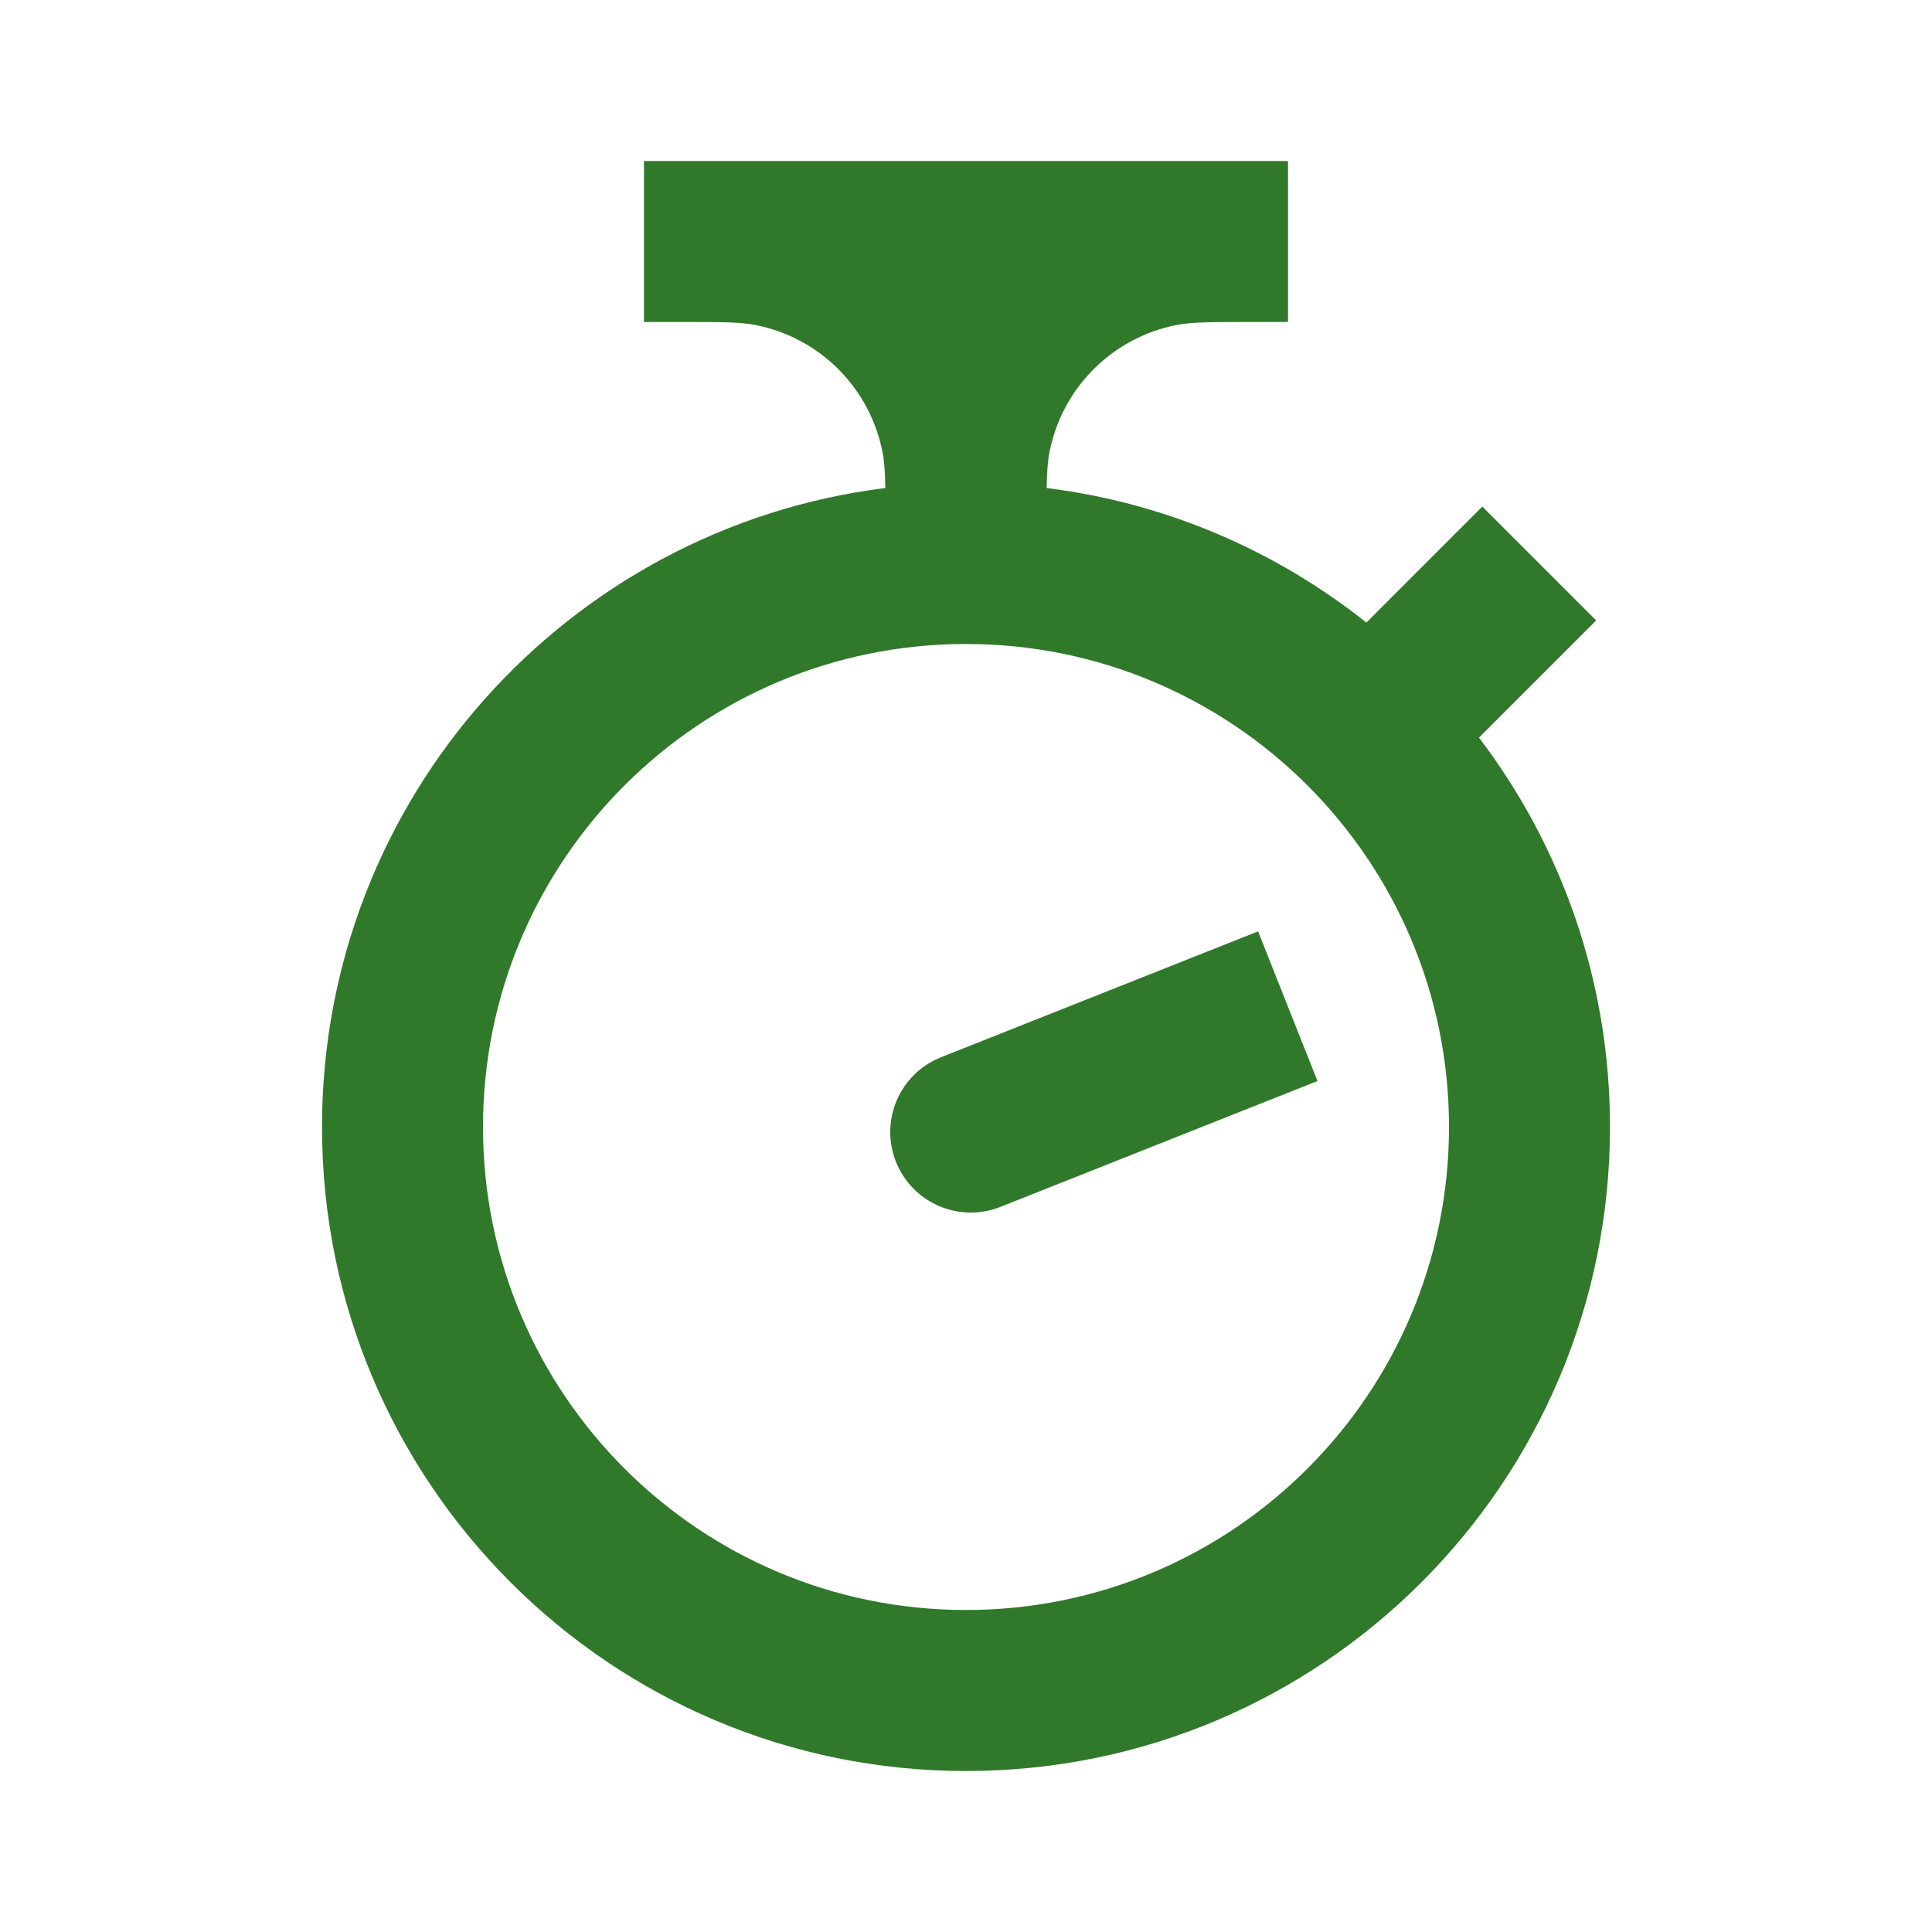
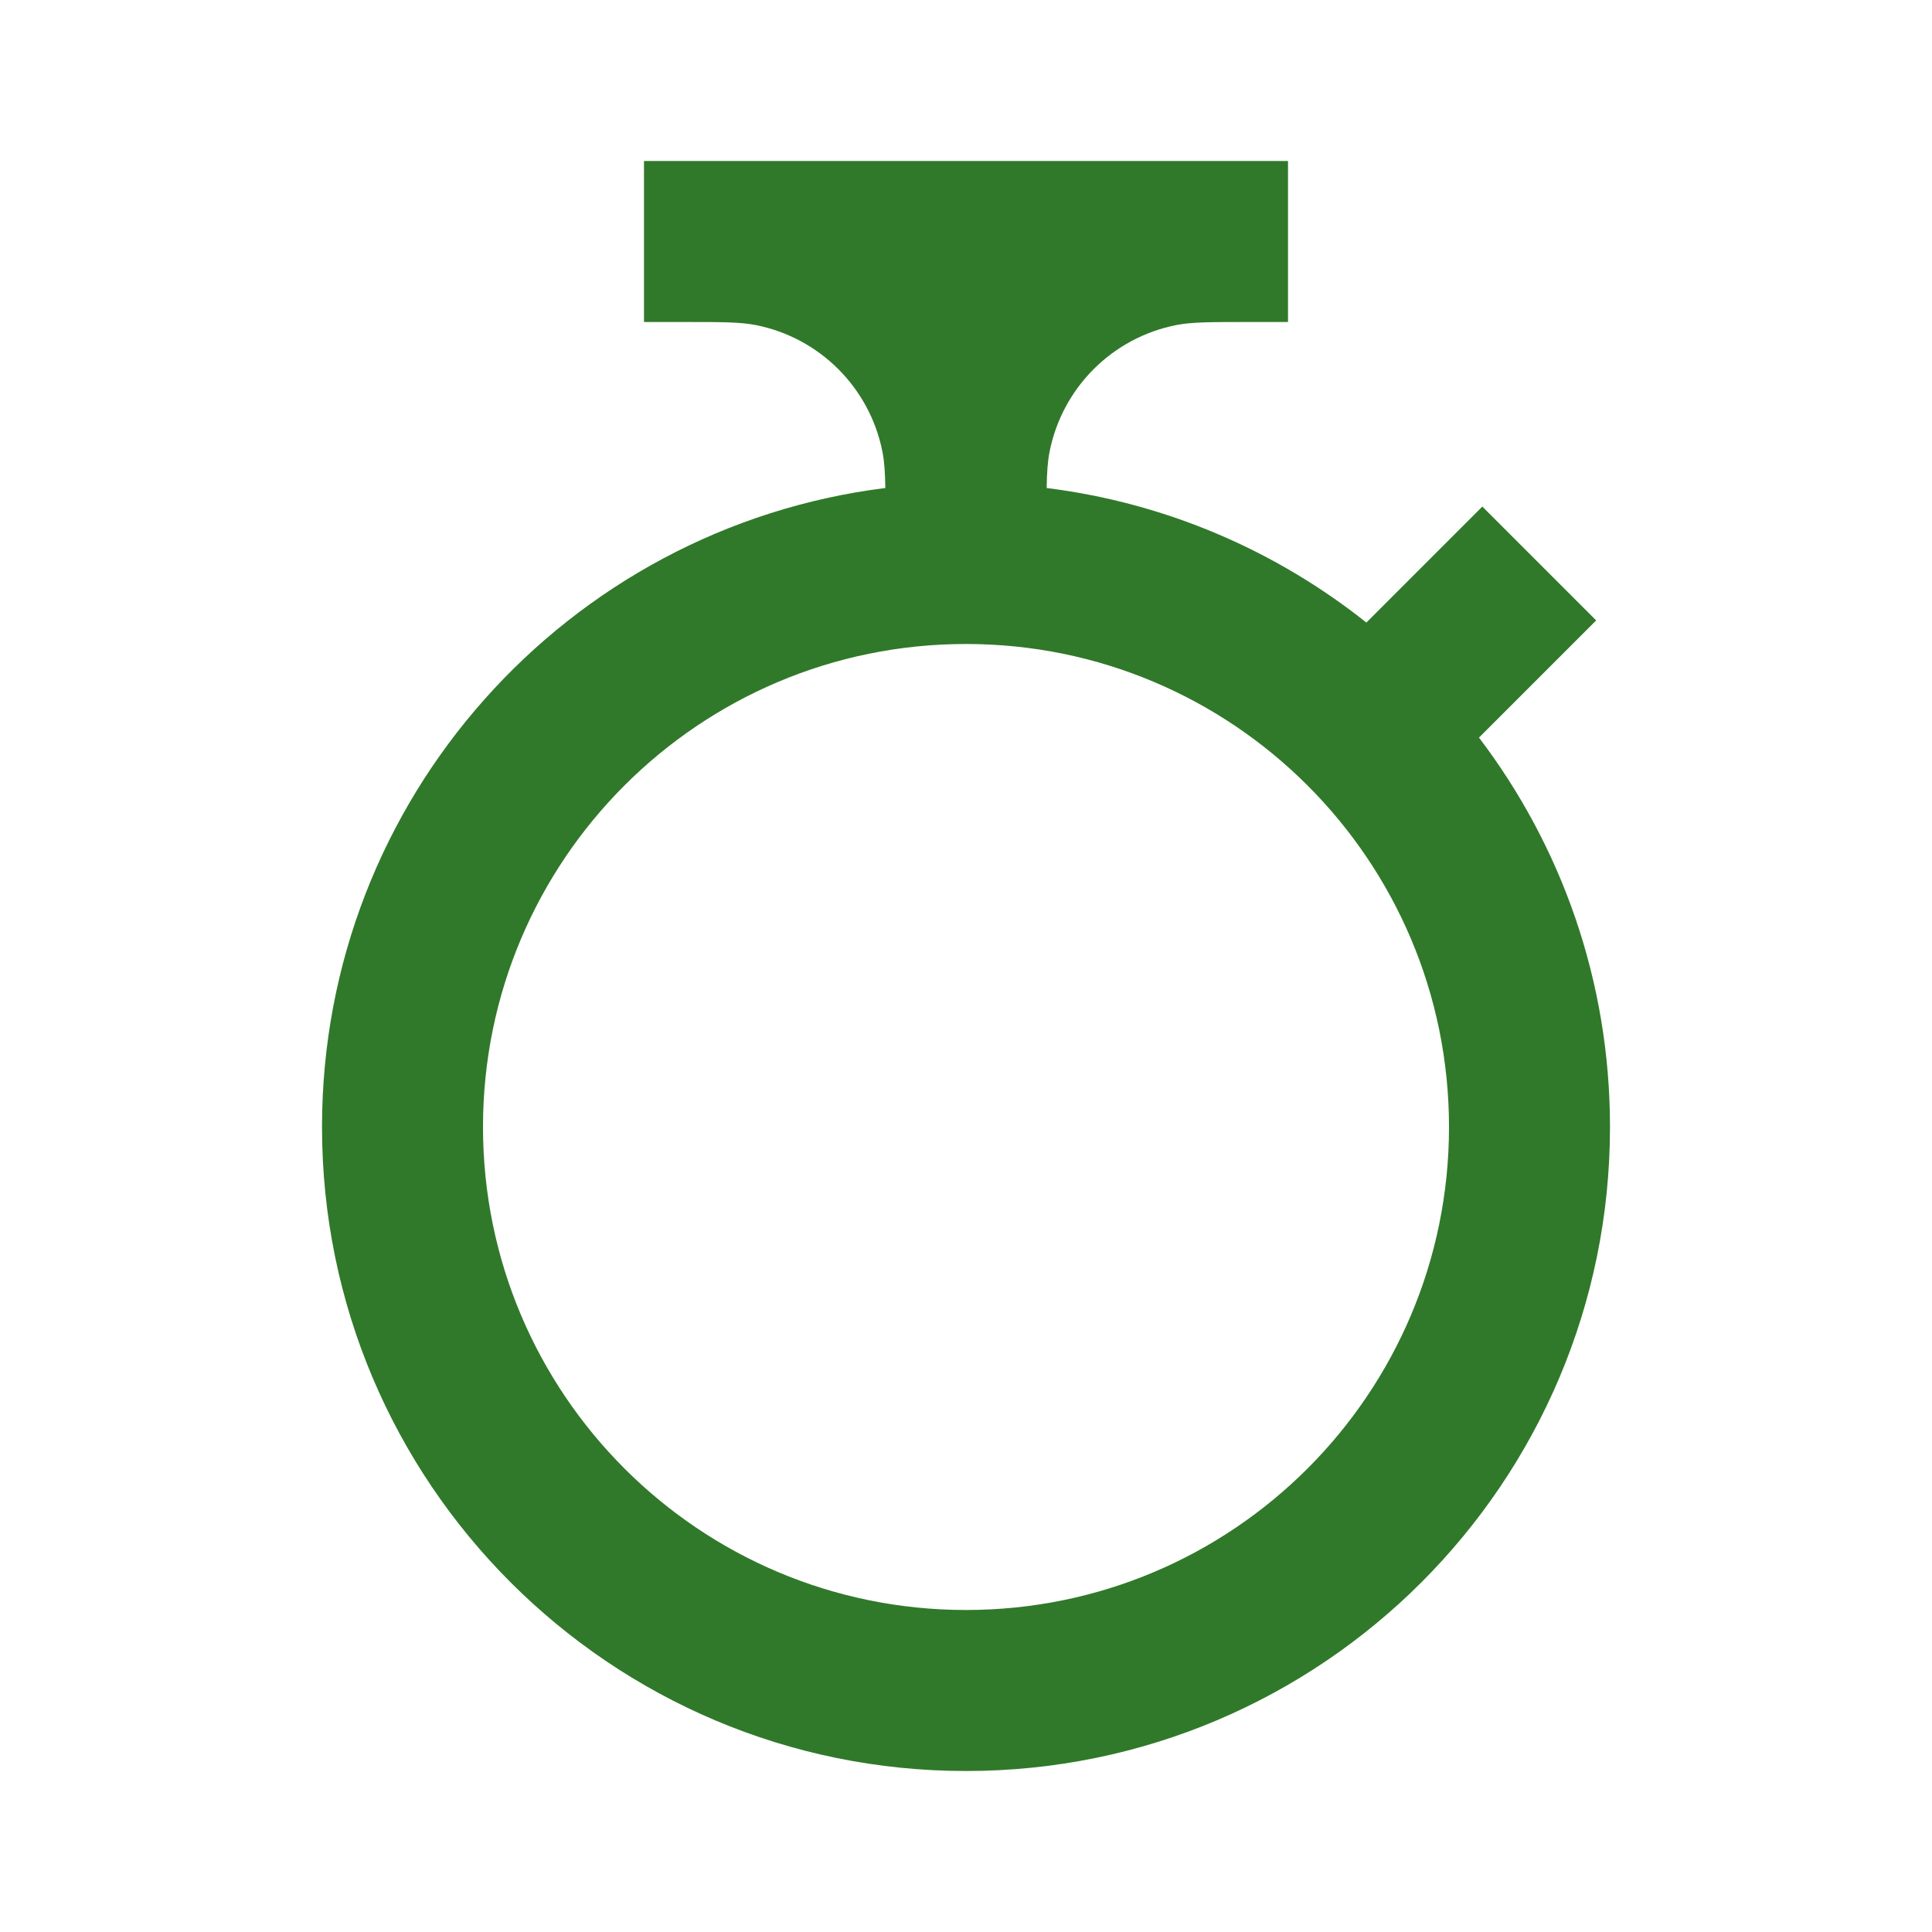
<svg xmlns="http://www.w3.org/2000/svg" width="64" height="64" viewBox="0 0 64 64" fill="none">
-   <path d="M33.141 39.979L43.643 35.81L41.676 30.853L31.174 35.022C29.805 35.565 29.136 37.115 29.679 38.484C30.222 39.853 31.773 40.522 33.141 39.979Z" fill="#30792A" />
  <path fill-rule="evenodd" clip-rule="evenodd" d="M34.769 14.96C34.705 15.28 34.681 15.641 34.672 16.166C38.645 16.662 42.279 18.251 45.263 20.623L49.104 16.781L52.875 20.552L48.993 24.434C51.717 28.017 53.333 32.486 53.333 37.333C53.333 49.115 43.782 58.667 32 58.667C20.218 58.667 10.667 49.115 10.667 37.333C10.667 26.456 18.807 17.48 29.328 16.166C29.319 15.641 29.295 15.28 29.231 14.96C28.81 12.844 27.156 11.19 25.041 10.769C24.525 10.667 23.906 10.667 22.667 10.667H21.333V5.333H42.667V10.667H41.333C40.094 10.667 39.475 10.667 38.959 10.769C36.844 11.19 35.19 12.844 34.769 14.96ZM32 53.333C40.837 53.333 48 46.17 48 37.333C48 28.497 40.837 21.333 32 21.333C23.163 21.333 16 28.497 16 37.333C16 46.17 23.163 53.333 32 53.333Z" fill="#30792A" />
</svg>